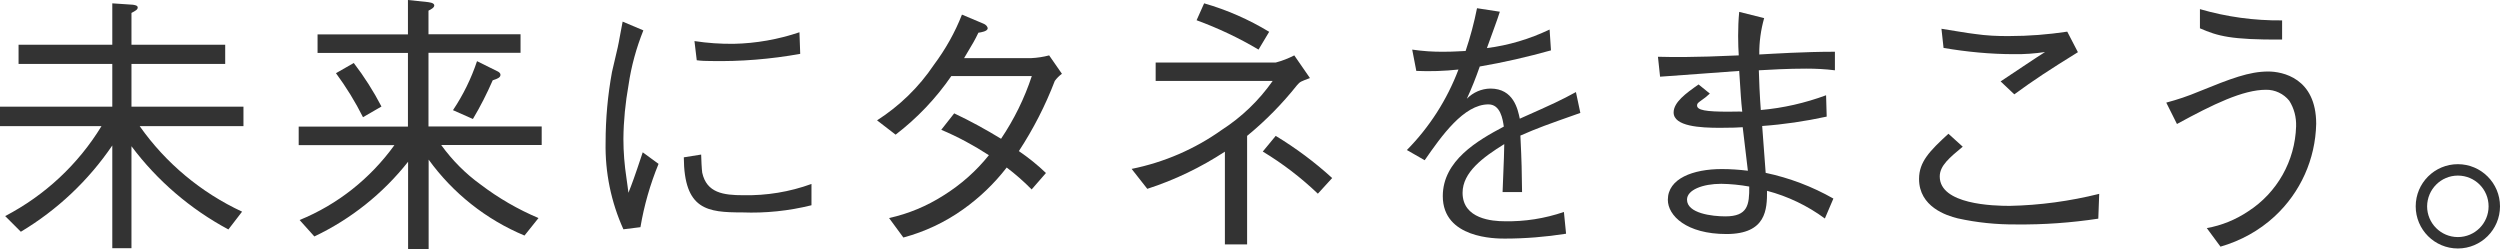
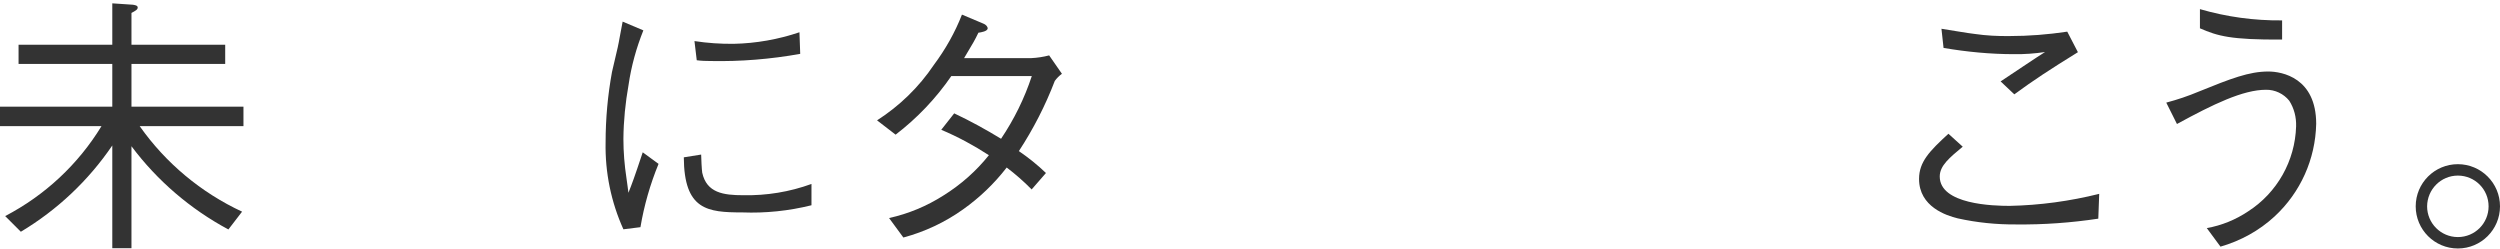
<svg xmlns="http://www.w3.org/2000/svg" id="_レイヤー_2" data-name="レイヤー_2" viewBox="0 0 164.3 16.39">
  <defs>
    <style>
      .cls-1 {
        fill: #333;
      }
    </style>
  </defs>
  <g id="_レイヤー_1-2" data-name="レイヤー_1">
    <g id="_グループ_554" data-name="グループ_554">
      <path id="_パス_4286" data-name="パス_4286" class="cls-1" d="M9.18,8.29c1.71,2.43,4.04,4.37,6.73,5.62l-.9,1.17c-2.5-1.34-4.68-3.21-6.37-5.47v6.7h-1.26v-6.75c-1.57,2.31-3.62,4.24-6.01,5.67l-1.03-1.03c2.61-1.36,4.8-3.4,6.33-5.91H0v-1.28h7.38v-2.81H1.22v-1.26h6.16V.22l1.35.09c.11.02.32.04.32.18s-.13.21-.41.36v2.09h6.16v1.26h-6.16v2.81h7.36v1.28h-6.82Z" />
-       <path id="_パス_4287" data-name="パス_4287" class="cls-1" d="M29.01,9.55c.72.99,1.58,1.86,2.58,2.58,1.17.89,2.45,1.63,3.8,2.2l-.92,1.15c-2.52-1.05-4.7-2.78-6.3-4.99v5.9h-1.35v-5.76c-1.65,2.09-3.76,3.77-6.16,4.91l-.97-1.08c2.5-1.02,4.65-2.73,6.23-4.92h-6.29v-1.22h7.18V3.48h-5.94v-1.22h5.94V0l1.33.14c.32.04.4.13.4.22,0,.14-.2.25-.38.34v1.55h6.05v1.22h-6.05v4.84h7.44v1.22h-6.6ZM23.86,7.71c-.51-1.02-1.11-1.99-1.78-2.9l1.17-.67c.69.9,1.3,1.86,1.82,2.86l-1.21.7ZM32.38,5.28c-.38.87-.81,1.72-1.3,2.54l-1.31-.58c.67-1,1.2-2.08,1.58-3.22l1.31.65c.09.04.23.11.23.25,0,.16-.16.25-.52.36" />
      <path id="_パス_4288" data-name="パス_4288" class="cls-1" d="M42.28,2c-.46,1.15-.79,2.34-.97,3.57-.21,1.18-.33,2.37-.34,3.56,0,.86.07,1.72.2,2.57.07.54.09.61.13.97.23-.58.38-.97.94-2.66l1.04.76c-.55,1.34-.95,2.73-1.19,4.16l-1.12.14c-.81-1.79-1.21-3.74-1.17-5.71,0-1.55.14-3.1.42-4.63.4-1.67.43-1.85.5-2.25.14-.77.16-.86.2-1.06l1.37.58ZM46.08,10.16c0,.18.04,1.03.07,1.19.29,1.33,1.4,1.48,2.7,1.48,1.53.03,3.05-.22,4.48-.74v1.4c-1.49.37-3.02.53-4.55.47-2.29,0-3.82-.16-3.84-3.62l1.13-.18ZM45.64,2.7c.85.13,1.71.19,2.58.18,1.47-.03,2.93-.29,4.32-.76l.05,1.42c-1.95.35-3.92.51-5.9.47-.3,0-.6-.01-.9-.05l-.15-1.26Z" />
      <path id="_パス_4289" data-name="パス_4289" class="cls-1" d="M69.79,4.85c-.18.13-.34.29-.47.47-.62,1.62-1.41,3.16-2.36,4.61.63.43,1.23.91,1.78,1.44l-.94,1.08c-.51-.52-1.06-1-1.64-1.44-.82,1.06-1.79,1.99-2.88,2.76-1.18.84-2.5,1.46-3.91,1.84l-.94-1.28c1.27-.28,2.47-.78,3.57-1.48,1.14-.71,2.15-1.6,2.99-2.65-1-.65-2.04-1.21-3.13-1.67l.85-1.08c1.06.5,2.08,1.06,3.08,1.67.86-1.28,1.54-2.66,2.02-4.12h-5.29c-1.01,1.47-2.25,2.77-3.66,3.85l-1.22-.94c1.48-.95,2.75-2.18,3.73-3.64.76-1.02,1.39-2.13,1.85-3.31l1.4.59c.22.09.29.23.29.31,0,.2-.45.27-.61.29-.25.52-.32.63-.94,1.67h4.42c.4-.02.79-.08,1.17-.18l.84,1.21Z" />
-       <path id="_パス_4290" data-name="パス_4290" class="cls-1" d="M80.51,9.96c-1.59,1.04-3.31,1.87-5.11,2.45l-1.03-1.31c2.13-.43,4.15-1.3,5.92-2.56,1.32-.85,2.45-1.94,3.35-3.22h-7.69v-1.21h7.89c.42-.11.83-.27,1.22-.47l1.03,1.49c-.58.22-.65.23-.85.47-.97,1.22-2.07,2.34-3.28,3.33v7.13h-1.46v-6.1ZM79.14.22c1.5.43,2.93,1.06,4.27,1.87l-.7,1.17c-1.29-.77-2.66-1.41-4.07-1.93l.5-1.12ZM83.84,8.93c1.32.8,2.57,1.73,3.71,2.77l-.94,1.03c-1.1-1.05-2.31-1.98-3.62-2.77l.85-1.03Z" />
-       <path id="_パス_4291" data-name="パス_4291" class="cls-1" d="M102.92,15.36c-1.33.21-2.68.32-4.03.32-.58,0-4.07,0-4.07-2.79,0-2.34,2.29-3.66,4.01-4.57-.07-.49-.22-1.46-1.01-1.46-1.62,0-3.08,2.07-4.19,3.67l-1.17-.67c1.49-1.51,2.64-3.31,3.39-5.29-.92.1-1.85.13-2.77.09l-.27-1.4c.69.1,1.39.15,2.09.14.68,0,1.06-.04,1.42-.05.31-.92.56-1.86.75-2.81l1.5.23c-.2.63-.4,1.13-.85,2.39,1.43-.18,2.82-.6,4.12-1.22l.09,1.37c-1.54.43-3.1.79-4.68,1.06-.25.72-.53,1.43-.85,2.12.41-.42.96-.66,1.55-.67,1.53,0,1.8,1.37,1.93,1.98,2.27-1.01,2.66-1.19,3.69-1.75l.29,1.37c-2.29.81-2.75.97-3.94,1.49.09,1.85.09,2.3.11,3.71h-1.28c0-.16.04-.85.05-1.28.04-.74.04-1.22.06-1.87-1.39.86-2.74,1.85-2.74,3.2,0,1.73,1.98,1.87,2.75,1.87,1.33.03,2.65-.18,3.91-.61l.14,1.41Z" />
-       <path id="_パス_4292" data-name="パス_4292" class="cls-1" d="M120.02,7.67c-1.39.3-2.8.51-4.21.61.04.59.13,1.69.23,3.08,1.56.33,3.06.9,4.45,1.69l-.56,1.31c-1.14-.84-2.43-1.46-3.8-1.82,0,1.21-.04,2.84-2.67,2.84s-3.85-1.21-3.85-2.25c0-1.4,1.66-2.02,3.55-2.02.57,0,1.14.04,1.71.11-.05-.45-.29-2.47-.34-2.86-.31.02-.68.04-1.5.04-1.28,0-3.04-.09-3.04-1.01,0-.67.81-1.26,1.64-1.84l.74.6c-.18.17-.38.33-.59.47-.18.13-.25.18-.25.31,0,.31.56.41,2.09.41.14,0,.76-.02.88,0-.09-.83-.09-1.03-.2-2.68-.81.05-4.47.34-5.2.38l-.14-1.31c.85.02,2.31.05,5.31-.09-.02-.38-.04-.72-.04-1.28,0-.53.02-1.06.07-1.58l1.64.41c-.22.78-.33,1.58-.32,2.39.95-.05,2.92-.18,4.97-.18v1.22c-.63-.08-1.26-.11-1.89-.11-1.21,0-2.43.07-3.11.11,0,.34.07,1.87.13,2.61,1.47-.13,2.91-.46,4.29-.97l.04,1.4ZM113.12,12.08c-1.22,0-2.25.4-2.25,1.04,0,.9,1.64,1.1,2.52,1.1,1.48,0,1.58-.76,1.57-1.96-.61-.11-1.22-.17-1.84-.18" />
      <path id="_パス_4293" data-name="パス_4293" class="cls-1" d="M137.9,14.37c-1.79.27-3.59.4-5.4.38-1.29.01-2.58-.12-3.84-.4-.74-.18-2.54-.76-2.54-2.59,0-1.13.7-1.84,1.93-2.97l.94.85c-.86.72-1.51,1.24-1.51,1.96,0,1.84,3.53,1.93,4.59,1.93,1.99-.04,3.96-.31,5.89-.79l-.06,1.64ZM127.59,1.89c.34.05,1.85.31,2.18.34.76.11,1.52.15,2.29.14,1.27,0,2.54-.1,3.8-.29l.7,1.35c-1.89,1.17-2.88,1.82-4.18,2.77l-.9-.85c.47-.31,2.48-1.66,2.92-1.93-.67.1-1.35.15-2.04.14-1.55,0-3.1-.15-4.63-.41l-.14-1.28Z" />
      <path id="_パス_4294" data-name="パス_4294" class="cls-1" d="M142.38,6.74c.72-.19,1.43-.43,2.12-.72,2.12-.86,3.31-1.32,4.57-1.32.92,0,3.15.42,3.15,3.44-.05,2.32-1.03,4.51-2.74,6.09-1.01.93-2.23,1.6-3.55,1.98l-.9-1.22c.97-.17,1.9-.55,2.72-1.1,1.91-1.23,3.08-3.32,3.15-5.58.02-.6-.13-1.19-.45-1.69-.37-.46-.94-.73-1.53-.72-1.51,0-3.47.95-5.85,2.25l-.7-1.4ZM144.58.6c1.75.51,3.57.76,5.4.74v1.26c-3.38.02-4.23-.23-5.4-.74V.6Z" />
      <path id="_パス_4295" data-name="パス_4295" class="cls-1" d="M164.3,13.56c0,1.53-1.24,2.77-2.77,2.77s-2.77-1.24-2.77-2.77c0-1.53,1.24-2.77,2.77-2.77,1.53,0,2.77,1.24,2.77,2.77h0M159.51,13.56c0,1.11.9,2.02,2.02,2.02s2.02-.9,2.02-2.02-.9-2.02-2.02-2.02c-1.11,0-2.01.9-2.02,2.02" />
    </g>
  </g>
</svg>